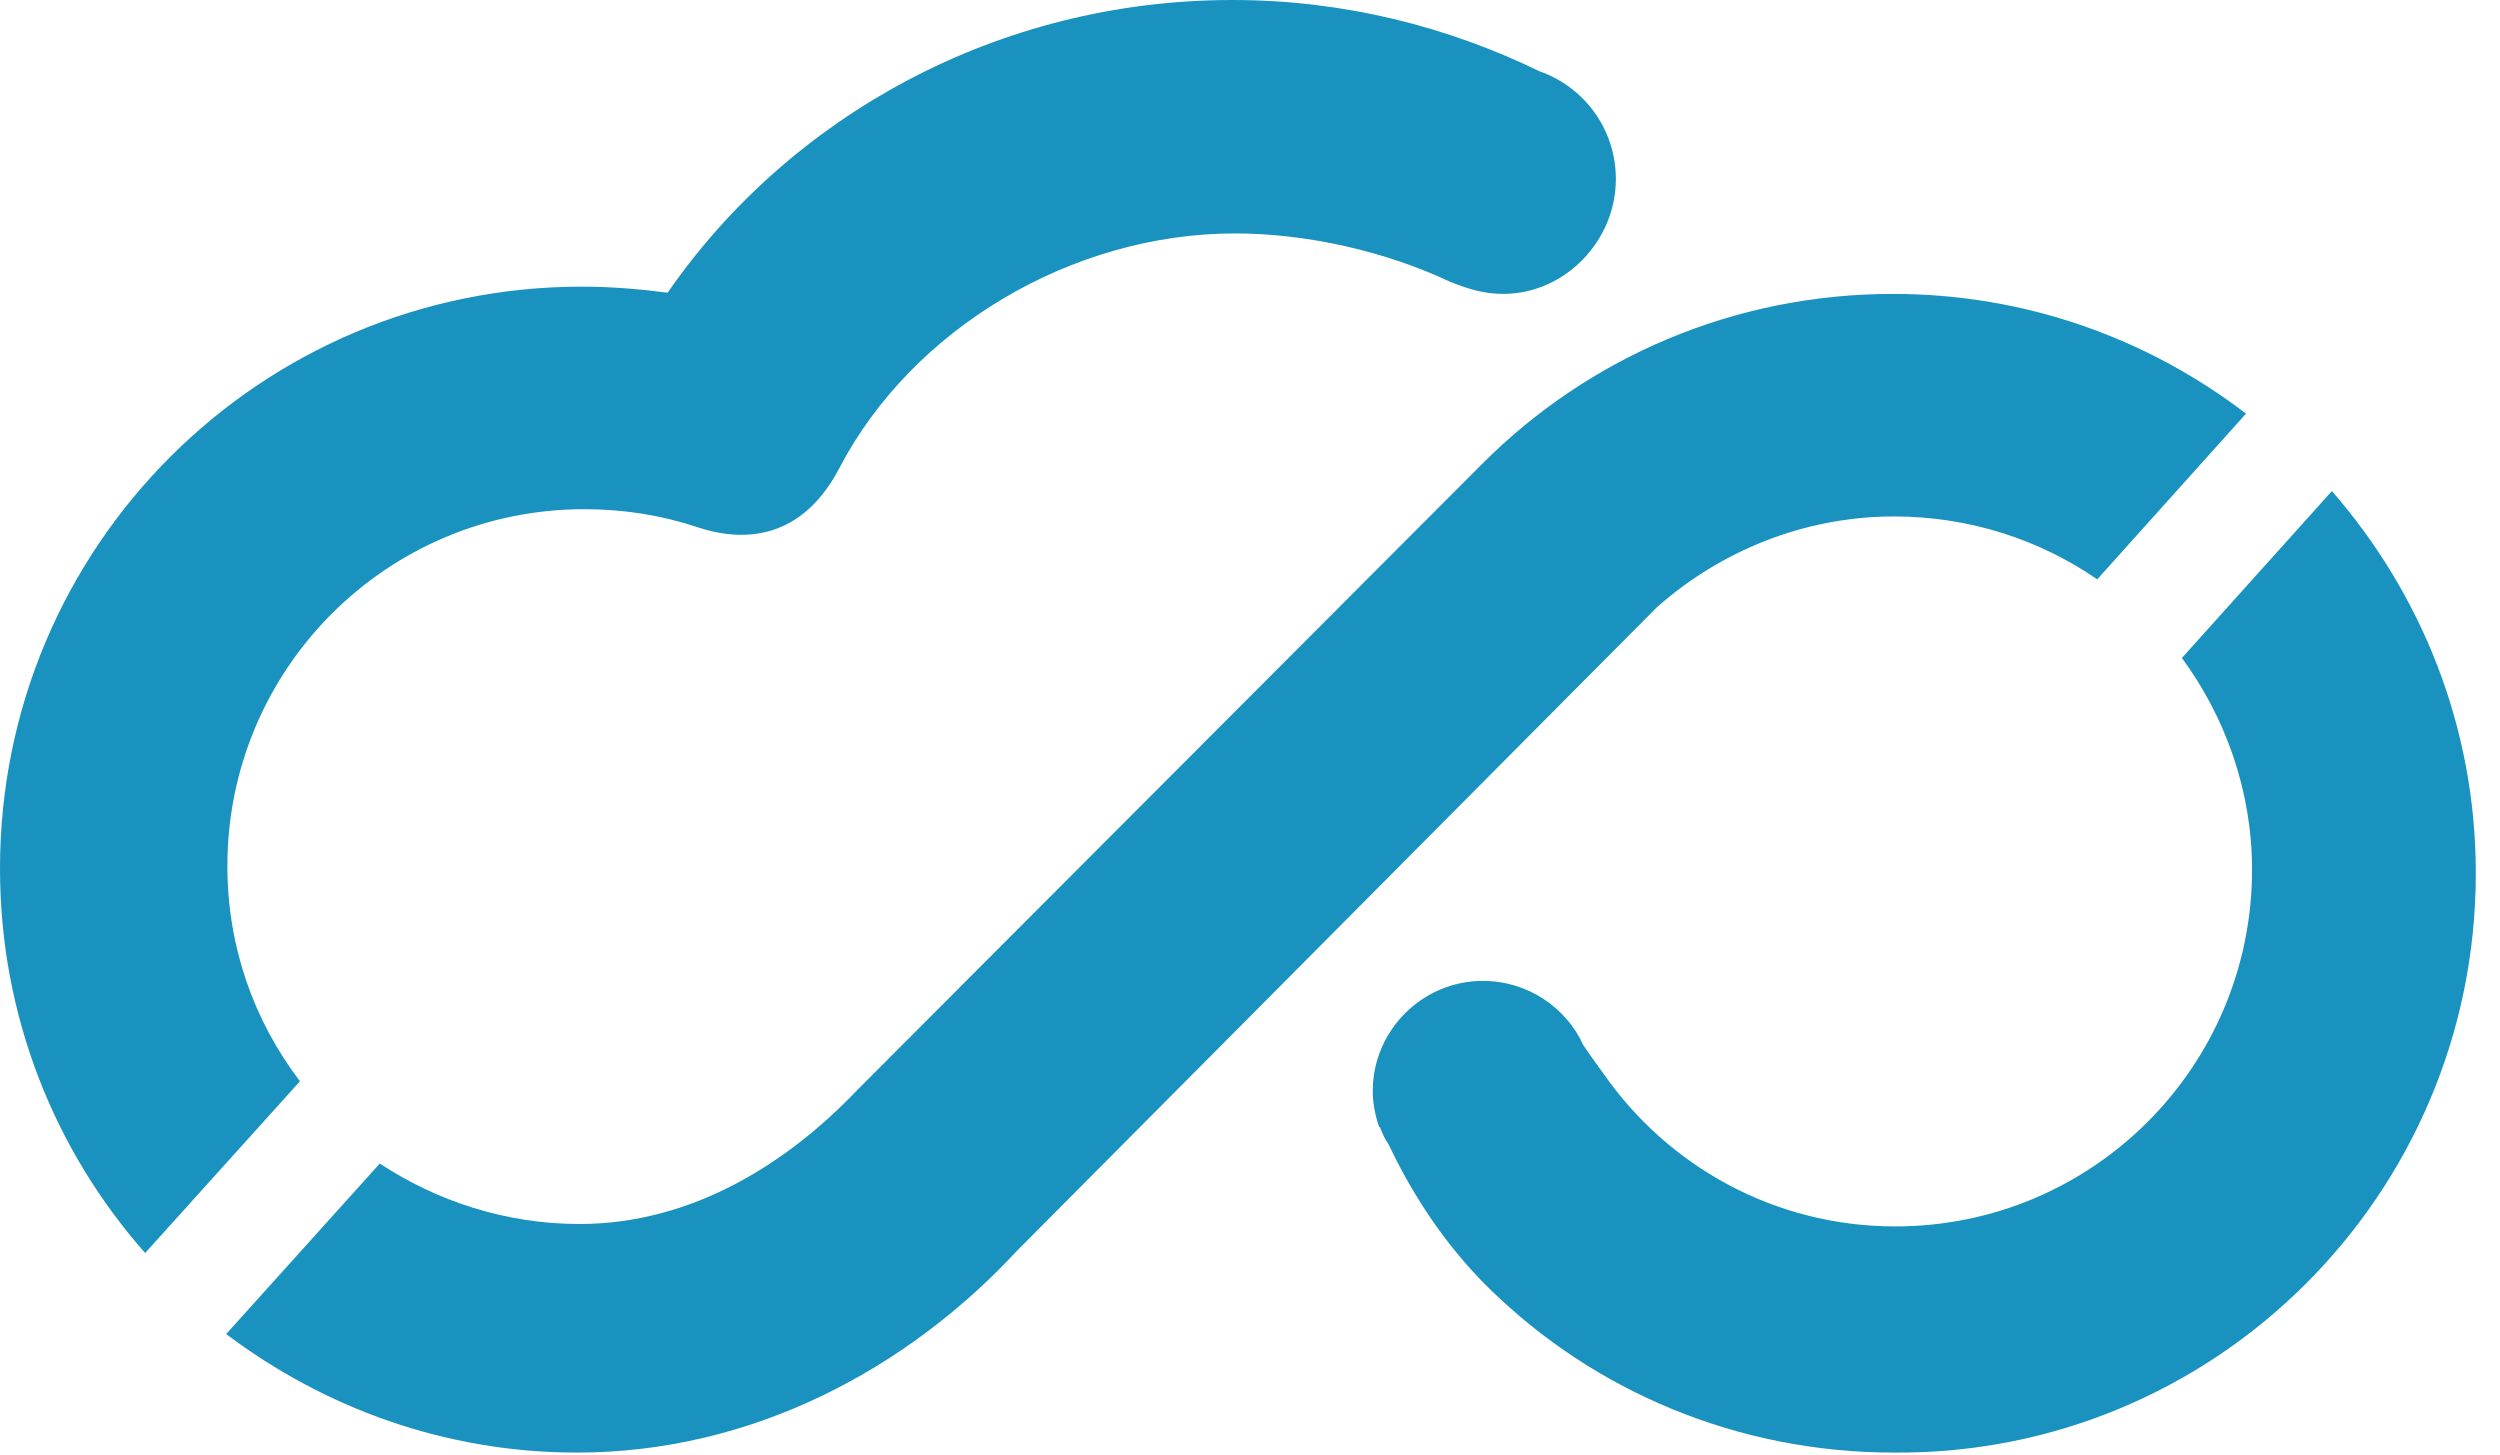
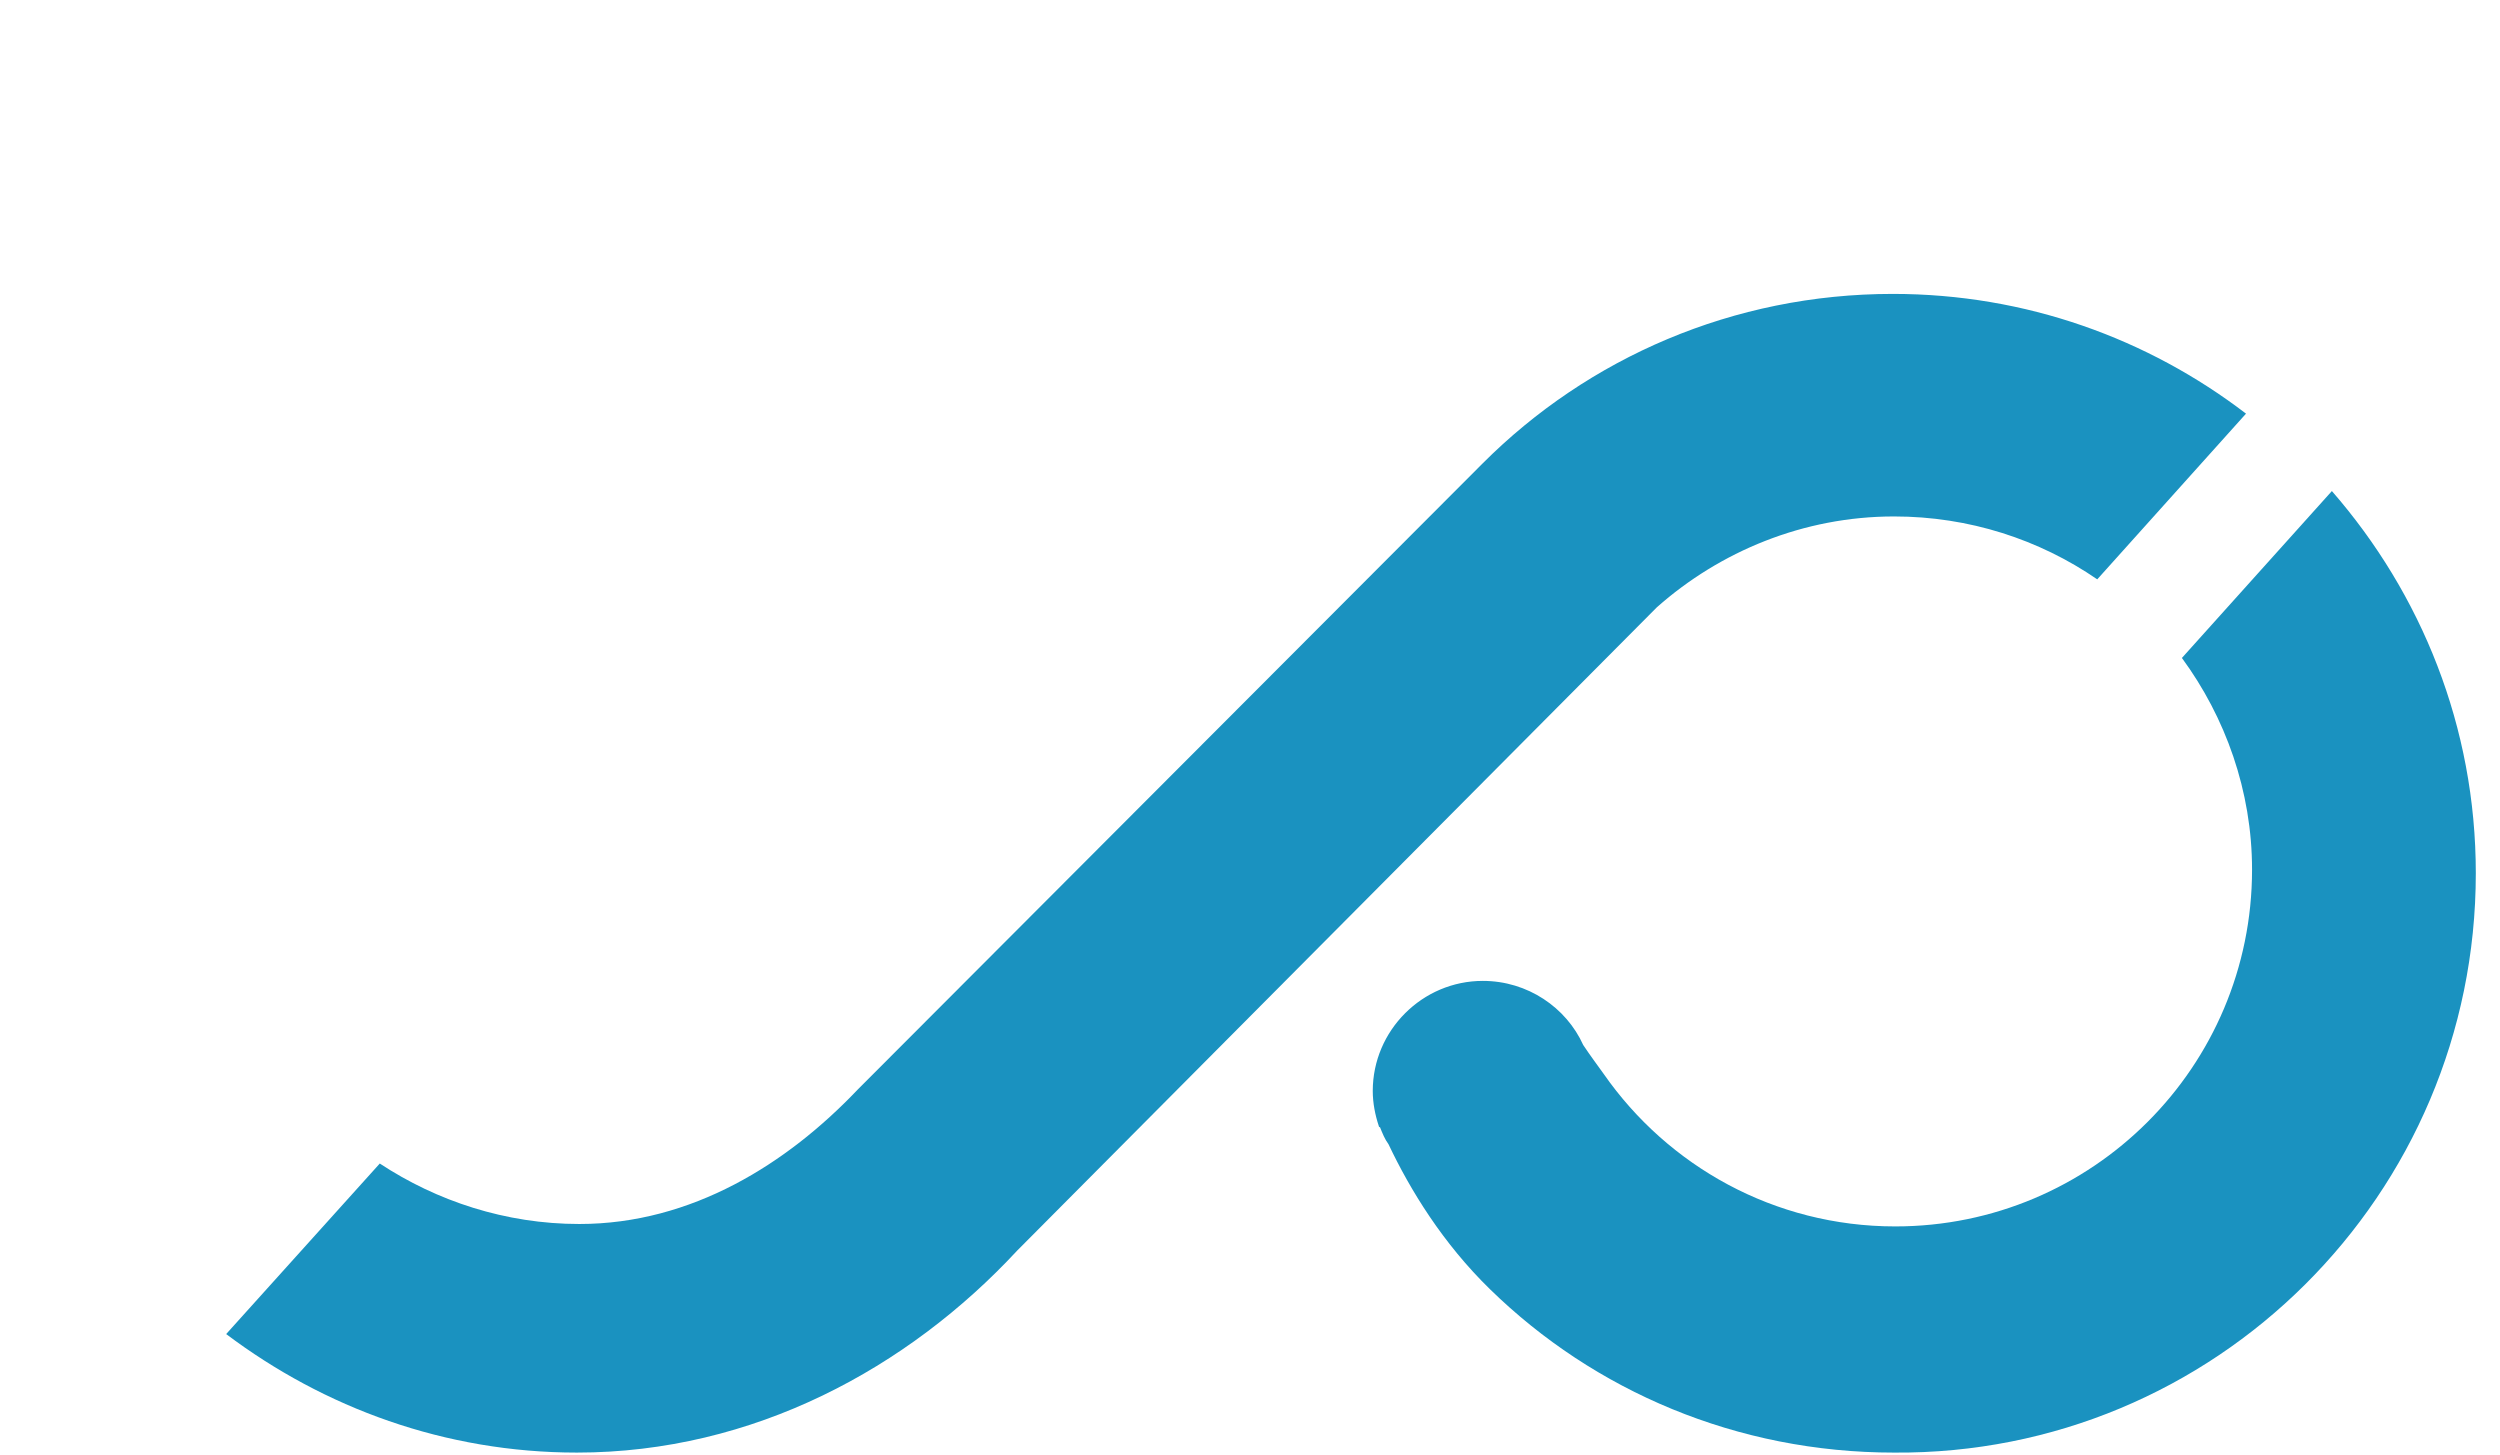
<svg xmlns="http://www.w3.org/2000/svg" version="1.1" id="Layer_1" x="0px" y="0px" viewBox="0 0 206.7 120.3" style="enable-background:new 0 0 206.7 120.3;" xml:space="preserve">
  <style type="text/css">
	.st0{fill:#1A92C0;}
</style>
  <g>
    <path class="st0" d="M204.7,72.2c0-12.1-4.5-23.1-11.9-31.6l-12.4,13.8c3.6,4.9,5.8,11,5.8,17.5c0,16.3-13.2,29.5-29.5,29.5   c-10,0-18.8-5-24.1-12.6c-0.5-0.7-1.1-1.5-1.7-2.4c-1.4-3.1-4.6-5.3-8.3-5.3c-5,0-9.1,4.1-9.1,9.1c0,1,0.2,2,0.5,2.9l0,0   c0,0,0,0.1,0.1,0.1c0.2,0.5,0.4,1,0.7,1.4c1.8,3.8,4.5,8.2,8.4,12c8.6,8.4,20.4,13.5,33.4,13.5C183.1,120.3,204.7,98.8,204.7,72.2" />
    <path class="st0" d="M173.4,47.9l12.3-13.7c-8.1-6.2-18.2-9.9-29.2-9.9c-13.2,0-25.2,5.3-33.9,14L70.9,90.1   c-5.8,6.1-13.7,11.1-23,11.1c-6.1,0-11.8-1.9-16.5-5l-12.7,14.1c8.1,6.1,18.1,9.8,29,9.8c14.6,0,27.4-7,36.4-16.7L137,50.2   c5.2-4.6,12.1-7.5,19.6-7.5C162.8,42.7,168.6,44.6,173.4,47.9" />
-     <path class="st0" d="M133.6,14.8c0-4.1-2.6-7.6-6.3-8.9C119.7,2.2,111.1,0,101.9,0C82.5,0,65.3,9.6,55.2,24.2   c-2.3-0.3-4.7-0.5-7.1-0.5C21.5,23.7,0,45.2,0,71.8c0,12.2,4.5,23.3,12,31.8l12.8-14.2c-3.8-5-6-11.1-6-17.8   c0-16.3,13.2-29.5,29.5-29.5c3.3,0,6.4,0.5,9.4,1.5c2.7,0.9,8.2,1.8,11.7-4.9c6-11.5,19.2-19.4,32.7-19.4c6,0,12.5,1.5,17.8,4   c1.5,0.6,2.8,1,4.4,1C129.3,24.3,133.6,20,133.6,14.8" />
  </g>
</svg>